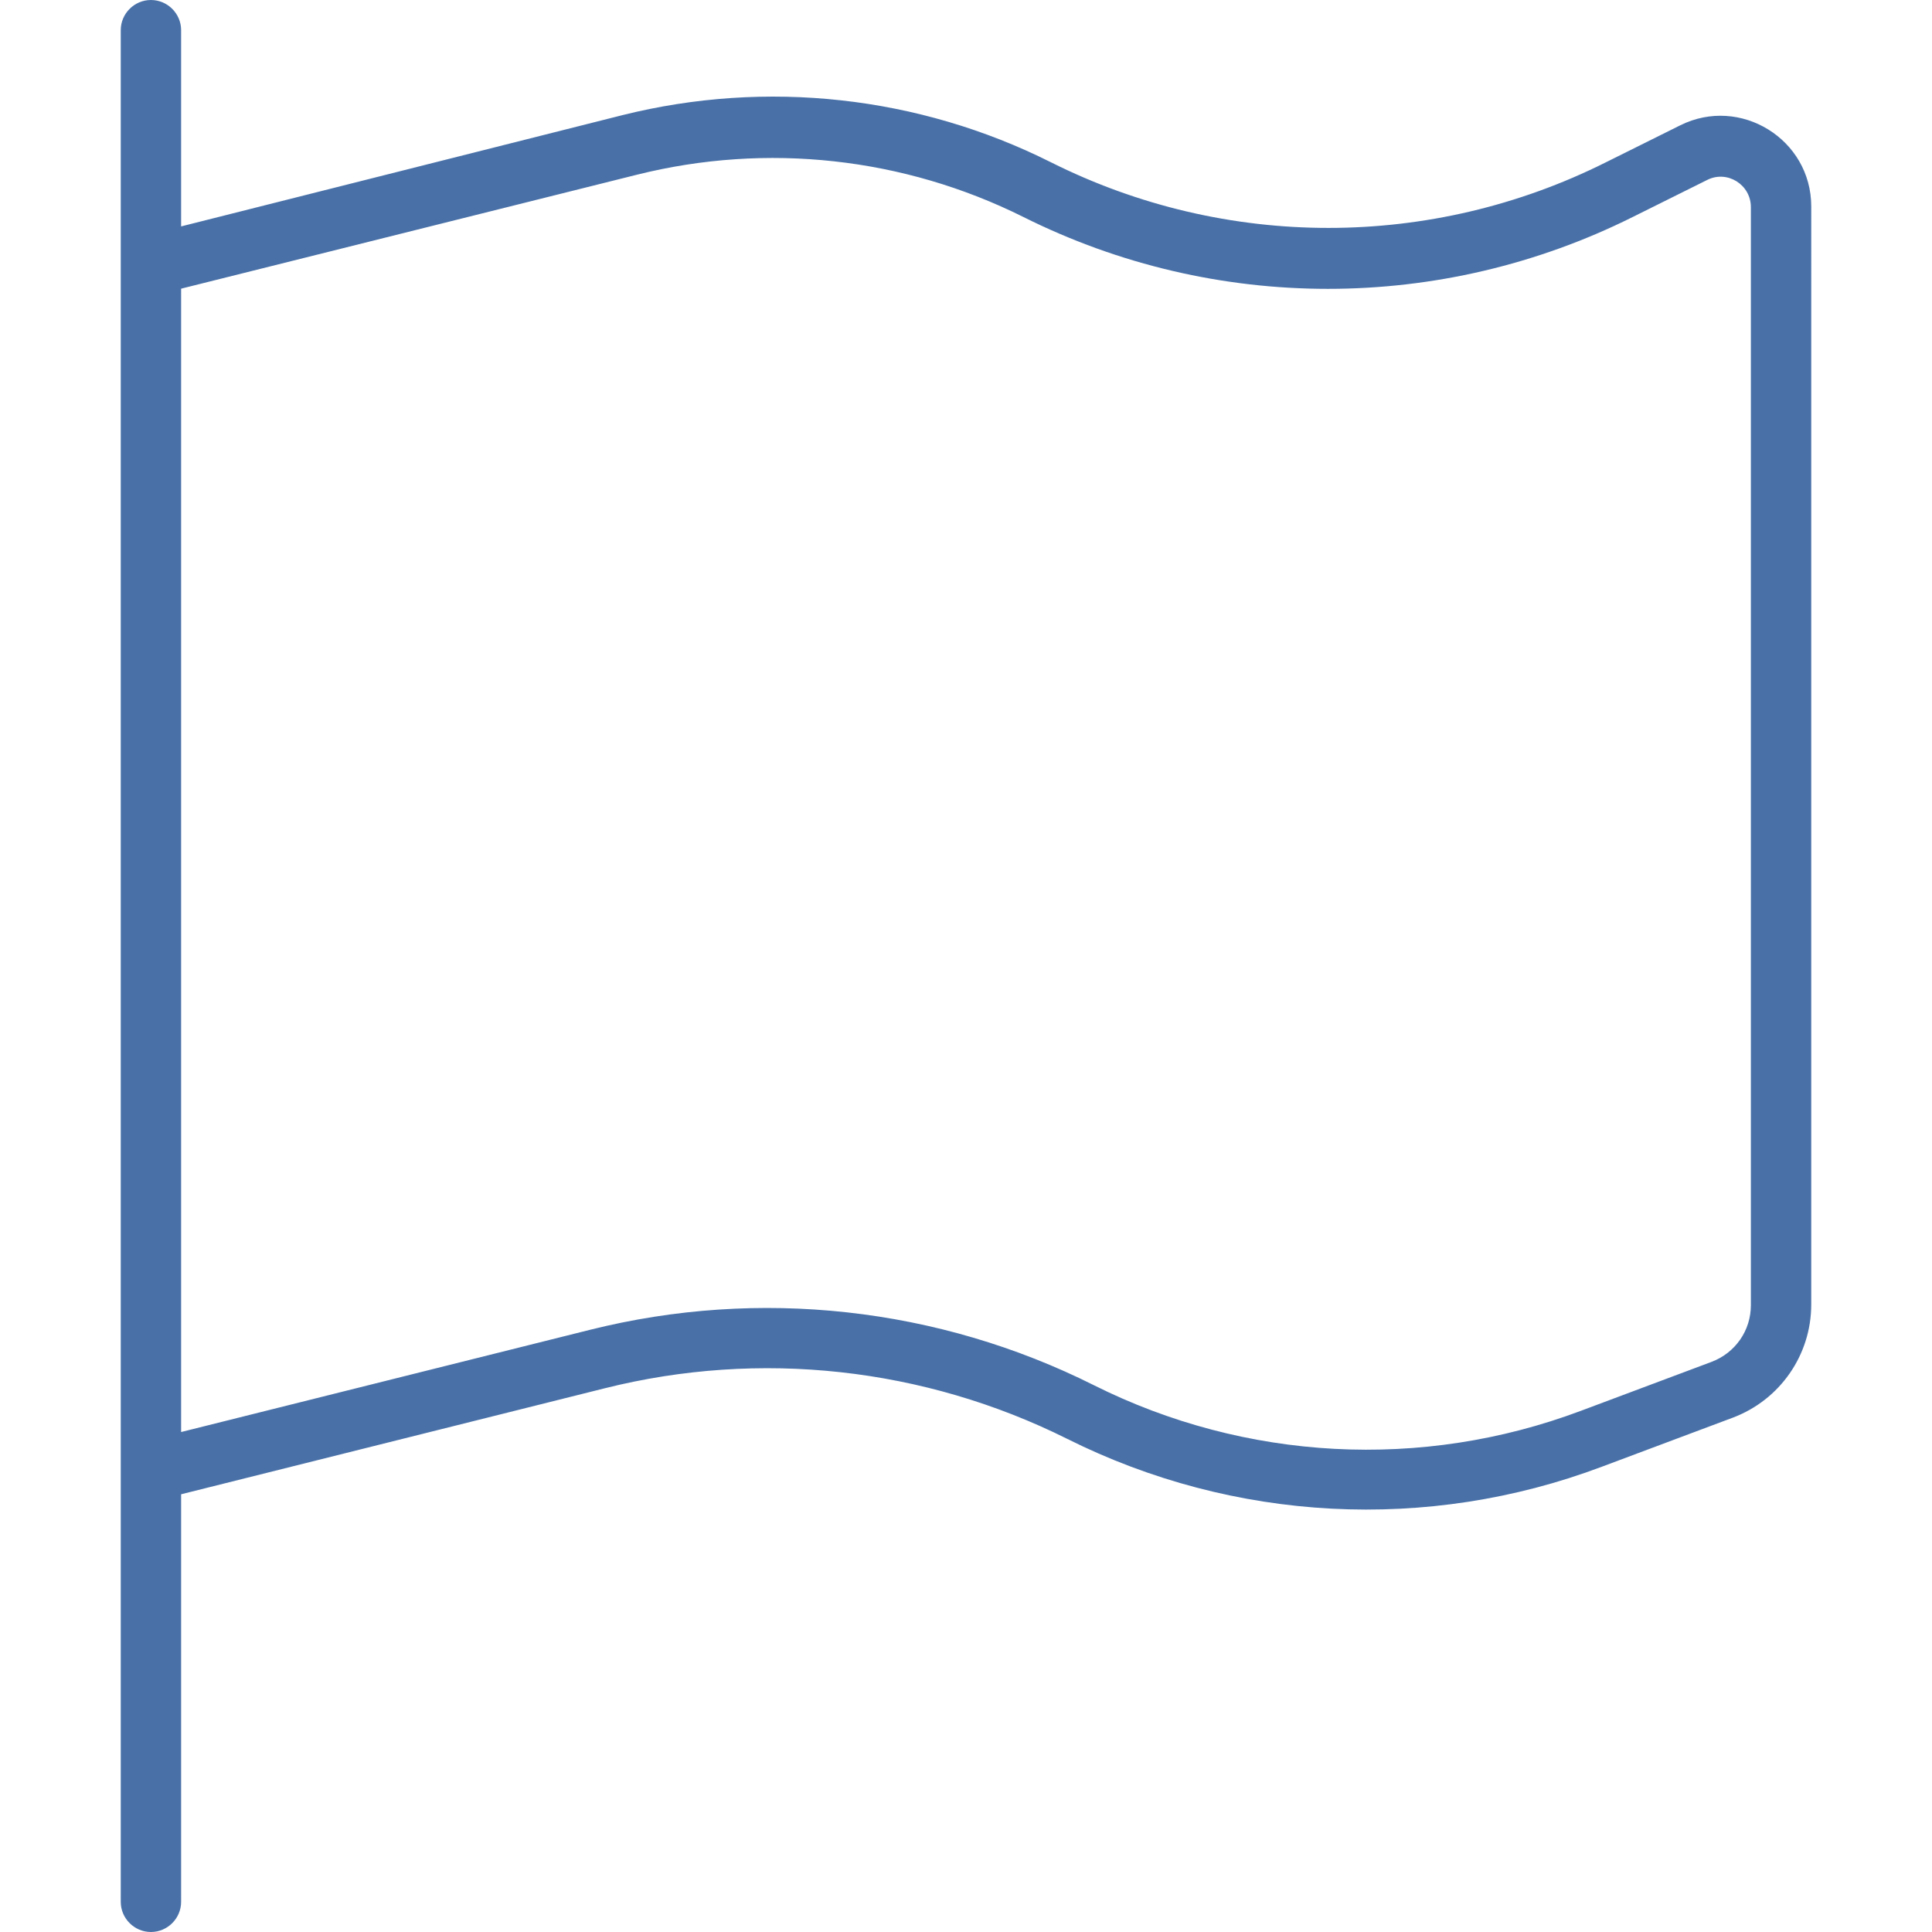
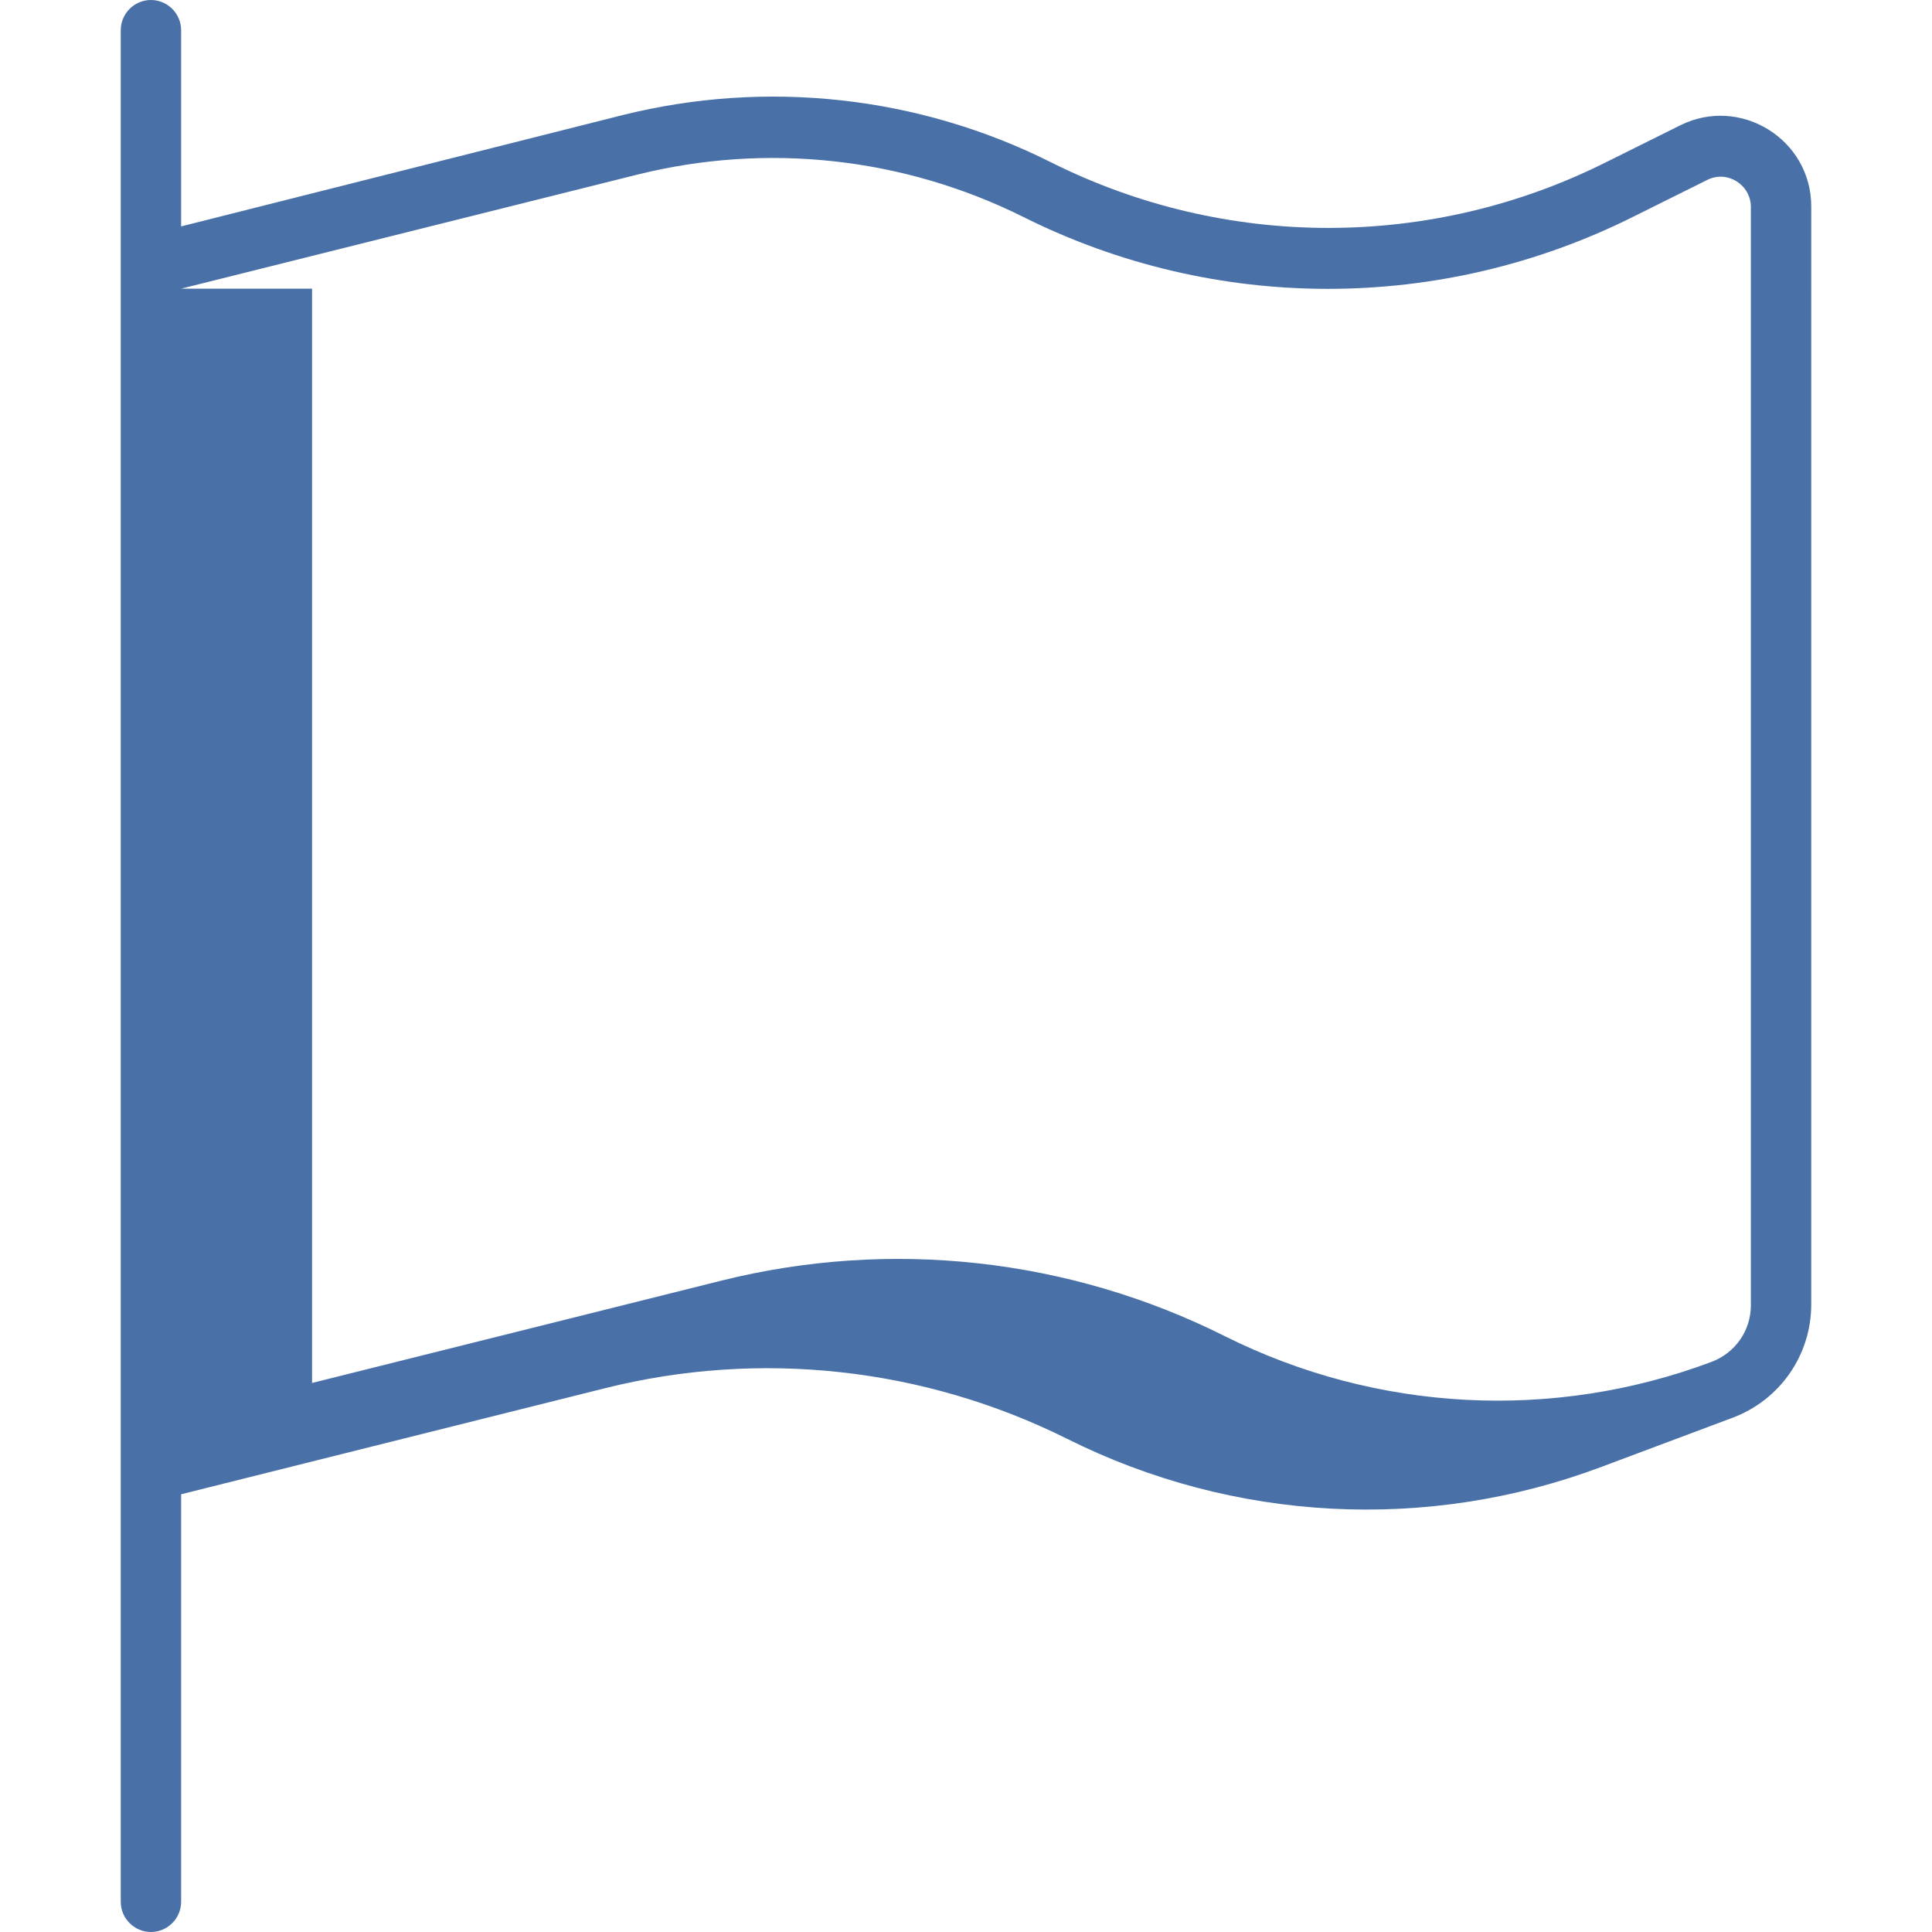
<svg xmlns="http://www.w3.org/2000/svg" id="Layer_1" version="1.1" viewBox="0 0 500 500">
  <defs>
    <style>
      .st0 {
        fill: #4971a8;
      }
    </style>
  </defs>
-   <path class="st0" d="M46.875,7.812C46.875,3.516,43.359,0,39.062,0s-7.812,3.516-7.812,7.812v484.375c0,4.297,3.516,7.812,7.812,7.812s7.812-3.516,7.812-7.812v-105.469l109.668-27.441c40.137-10.059,82.617-5.371,119.629,13.086,43.164,21.582,93.262,24.219,138.379,7.227l33.887-12.695c12.207-4.59,20.312-16.211,20.312-29.297V53.418c0-17.383-18.359-28.711-33.887-20.996l-19.238,9.57c-45.215,22.656-98.438,22.656-143.652,0-34.277-17.188-73.633-21.484-110.84-12.207l-114.258,28.809V7.812ZM46.875,74.707l117.969-29.492c33.594-8.398,69.043-4.492,100,10.938,49.609,24.805,108.008,24.805,157.715,0l19.238-9.57c5.176-2.637,11.328,1.172,11.328,7.031v284.18c0,6.543-4.004,12.305-10.156,14.648l-33.887,12.695c-41.113,15.43-86.719,12.988-125.977-6.641-40.332-20.215-86.621-25.293-130.371-14.355l-105.859,26.465V74.707Z" />
+   <path class="st0" d="M46.875,7.812C46.875,3.516,43.359,0,39.062,0s-7.812,3.516-7.812,7.812v484.375c0,4.297,3.516,7.812,7.812,7.812s7.812-3.516,7.812-7.812v-105.469l109.668-27.441c40.137-10.059,82.617-5.371,119.629,13.086,43.164,21.582,93.262,24.219,138.379,7.227l33.887-12.695c12.207-4.59,20.312-16.211,20.312-29.297V53.418c0-17.383-18.359-28.711-33.887-20.996l-19.238,9.57c-45.215,22.656-98.438,22.656-143.652,0-34.277-17.188-73.633-21.484-110.84-12.207l-114.258,28.809V7.812ZM46.875,74.707l117.969-29.492c33.594-8.398,69.043-4.492,100,10.938,49.609,24.805,108.008,24.805,157.715,0l19.238-9.57c5.176-2.637,11.328,1.172,11.328,7.031v284.18c0,6.543-4.004,12.305-10.156,14.648c-41.113,15.43-86.719,12.988-125.977-6.641-40.332-20.215-86.621-25.293-130.371-14.355l-105.859,26.465V74.707Z" />
</svg>